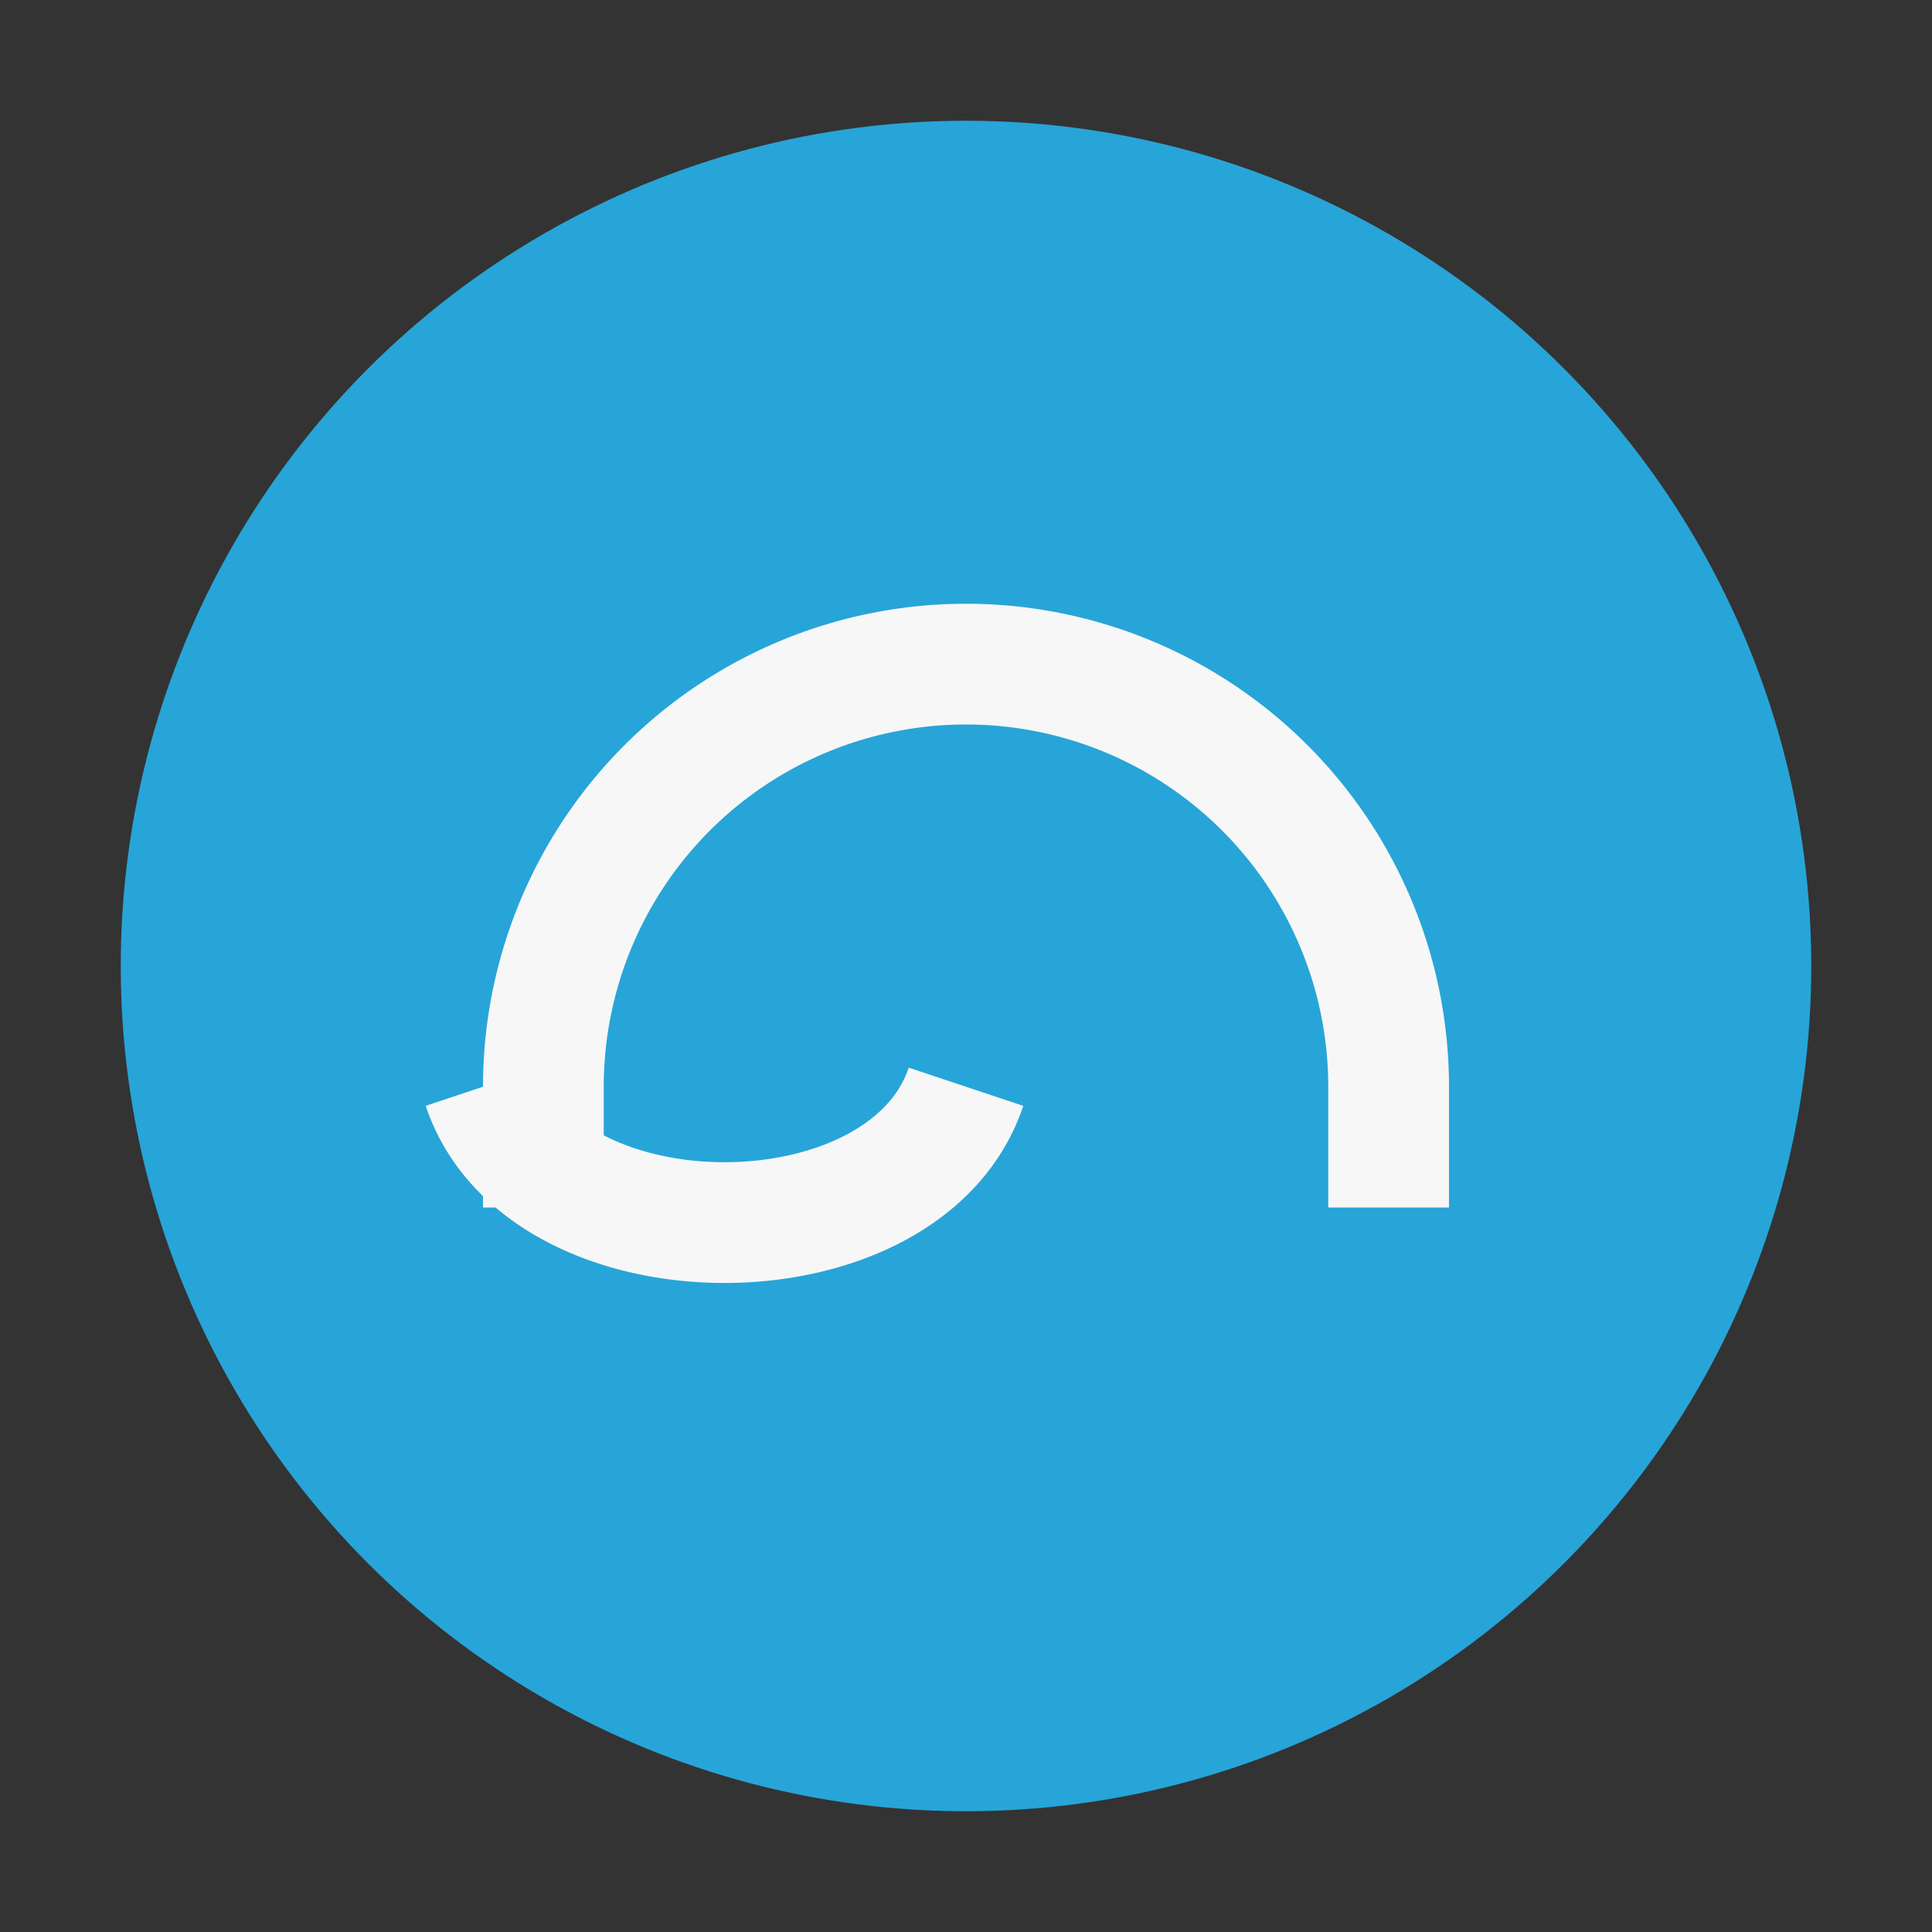
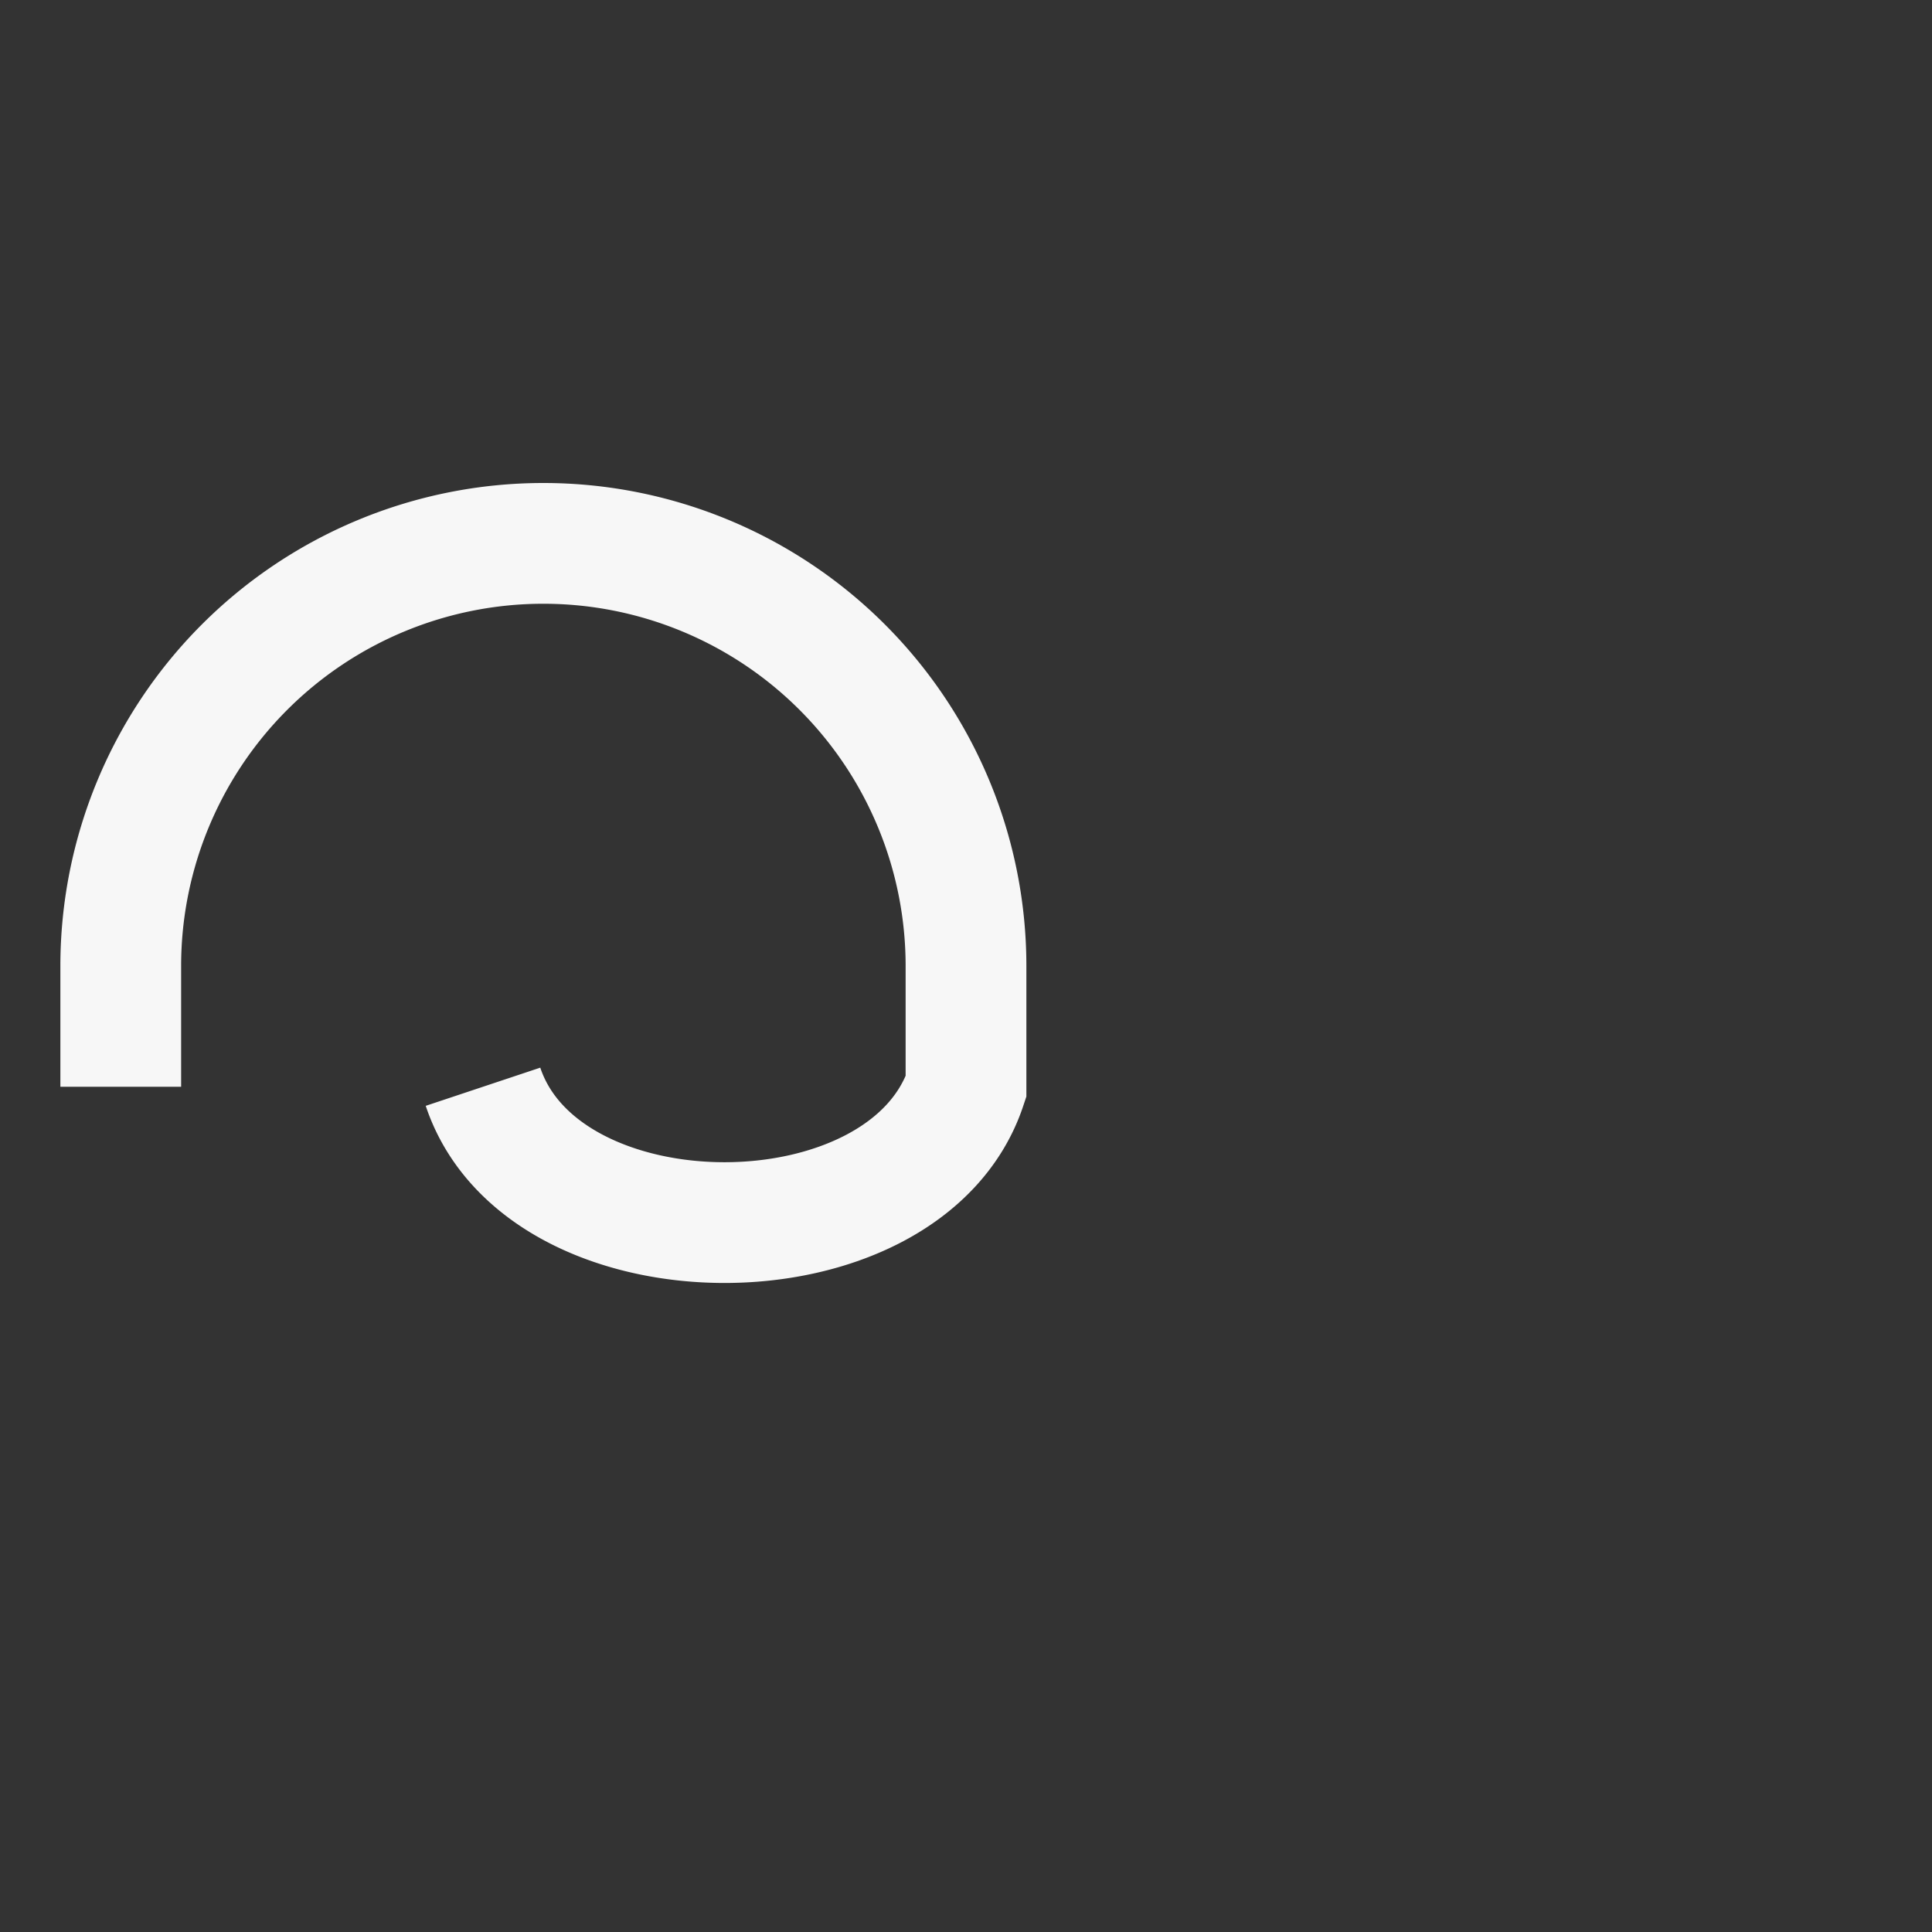
<svg xmlns="http://www.w3.org/2000/svg" width="32" height="32" viewBox="0 0 32 32">
  <rect x="0" y="0" width="32" height="32" fill="#333333" stroke="none" />
-   <circle cx="16" cy="16" r="14" fill="#27A5D8" />
-   <path d="M8 18c1 3 7 3 8 0m7 2v-2a7 7 0 00-14 0v2" stroke="#F7F7F7" stroke-width="2" fill="none" />
+   <path d="M8 18c1 3 7 3 8 0v-2a7 7 0 00-14 0v2" stroke="#F7F7F7" stroke-width="2" fill="none" />
</svg>